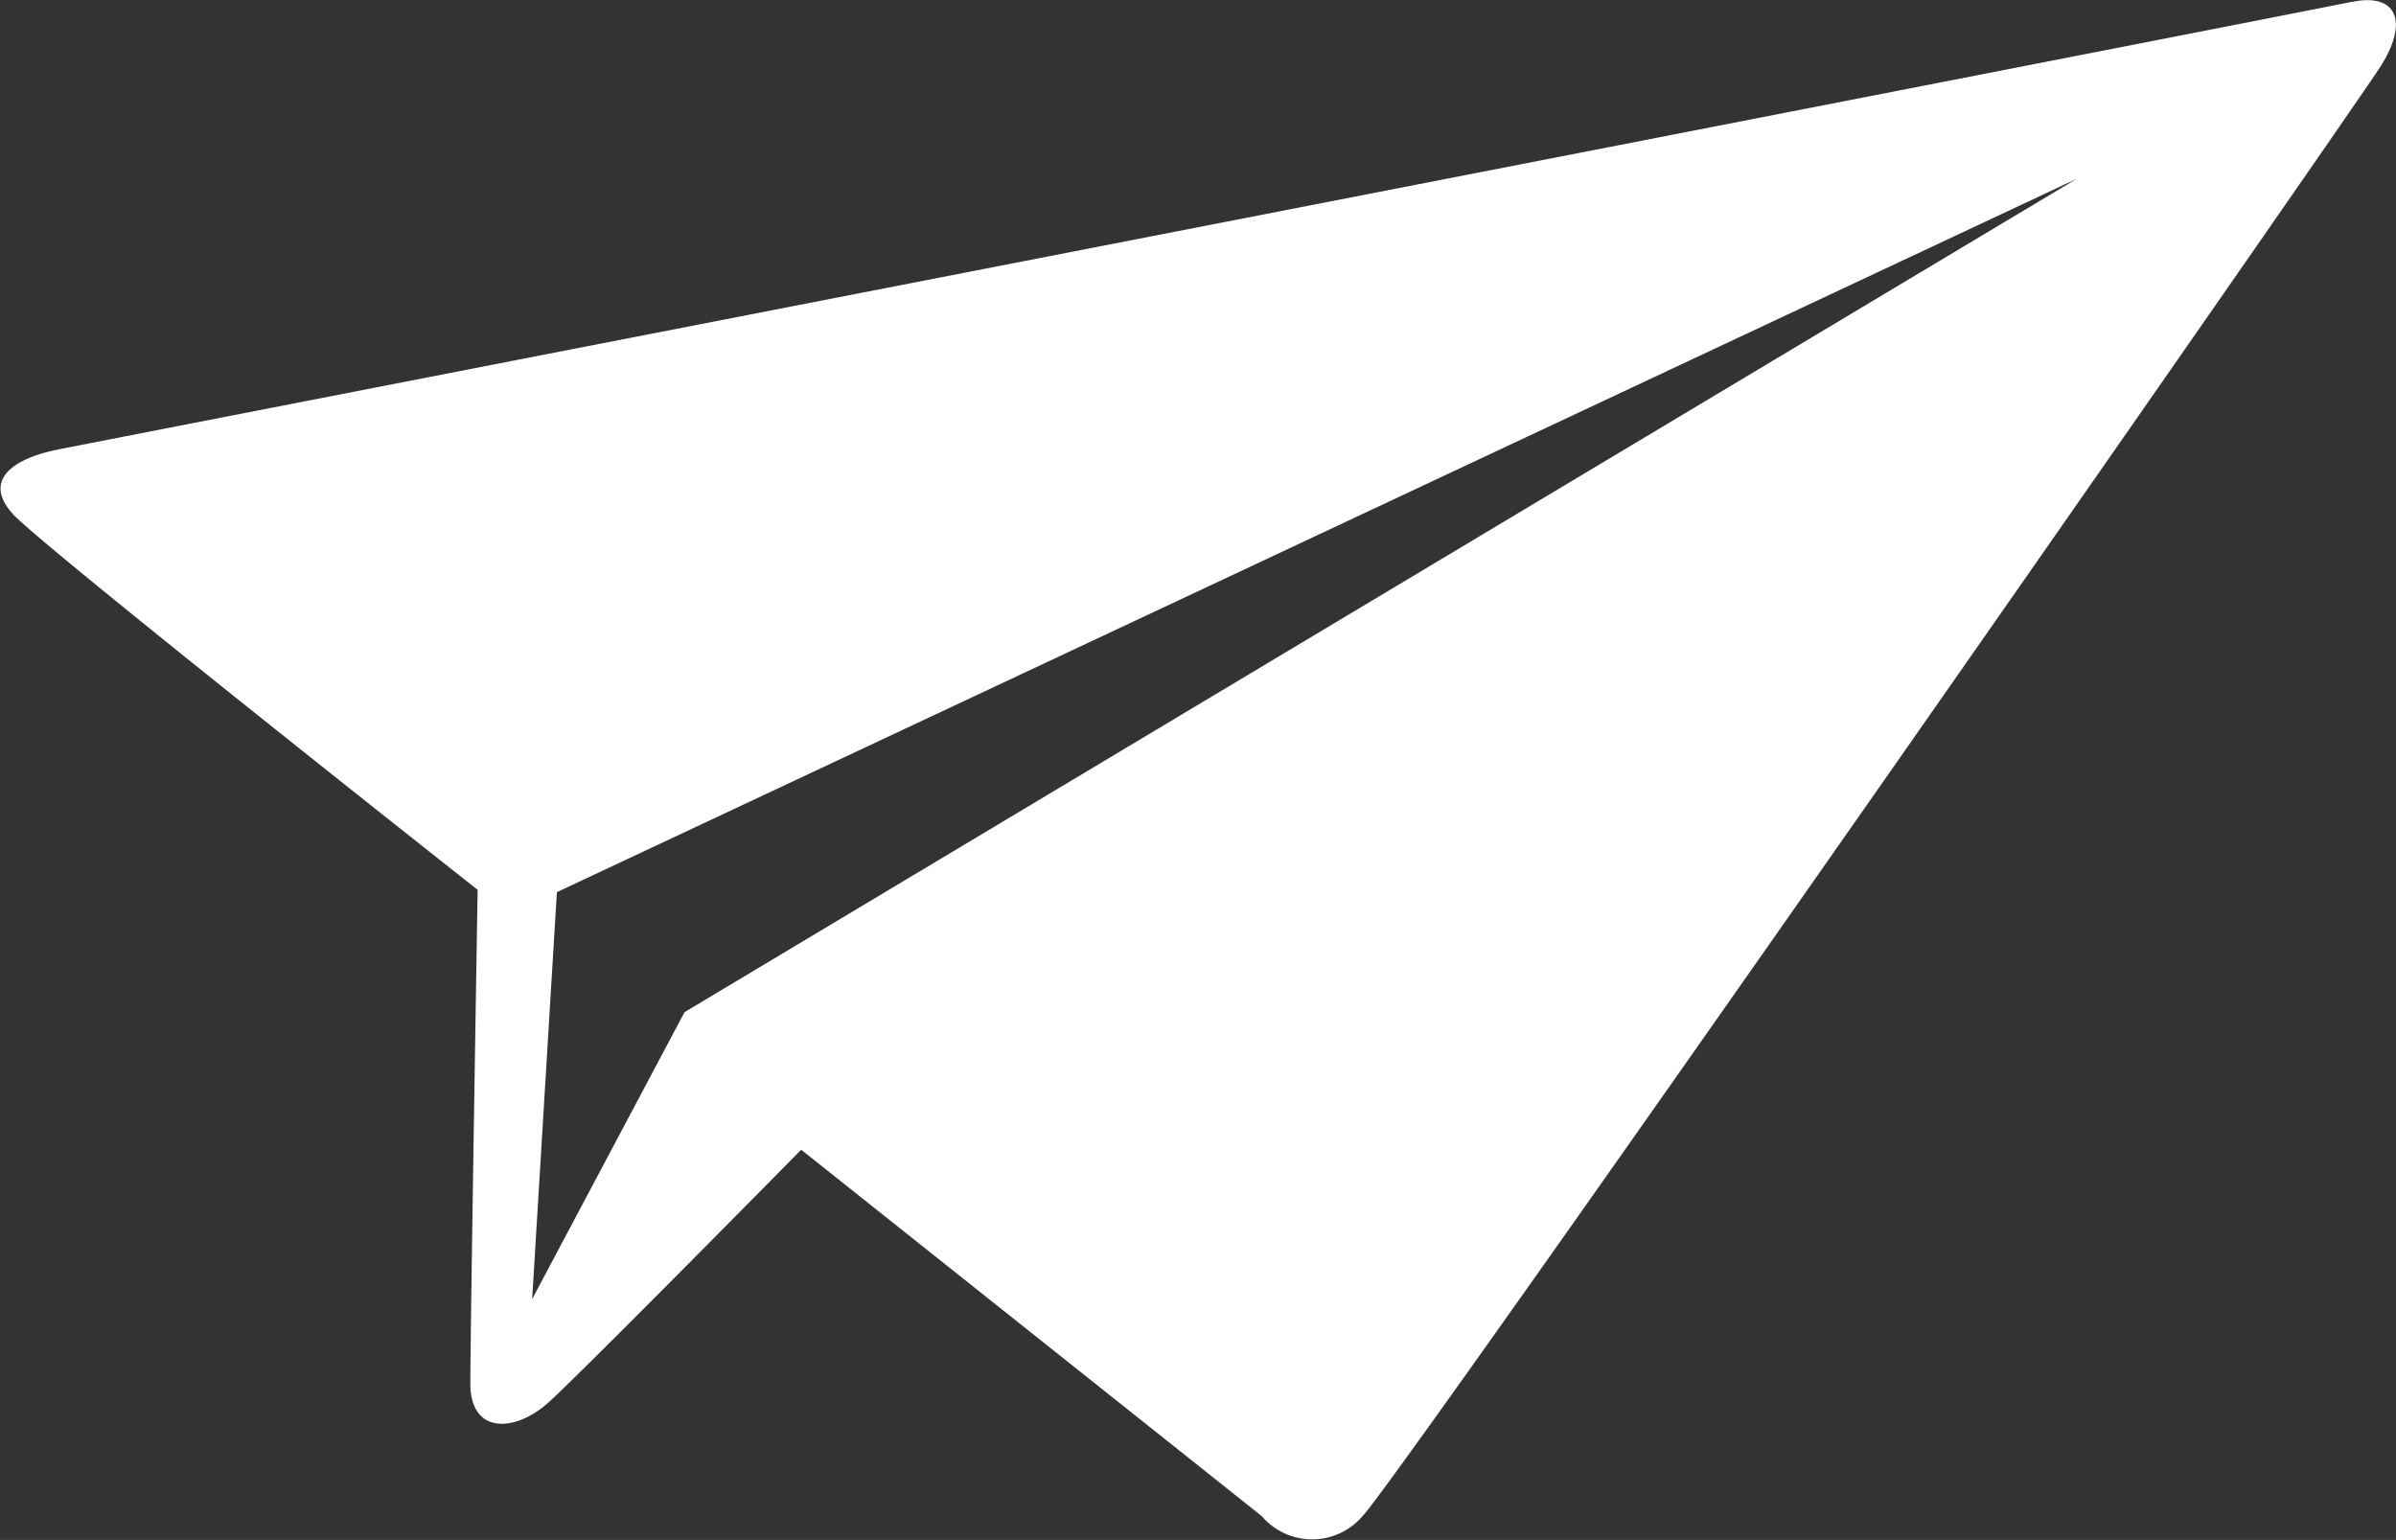
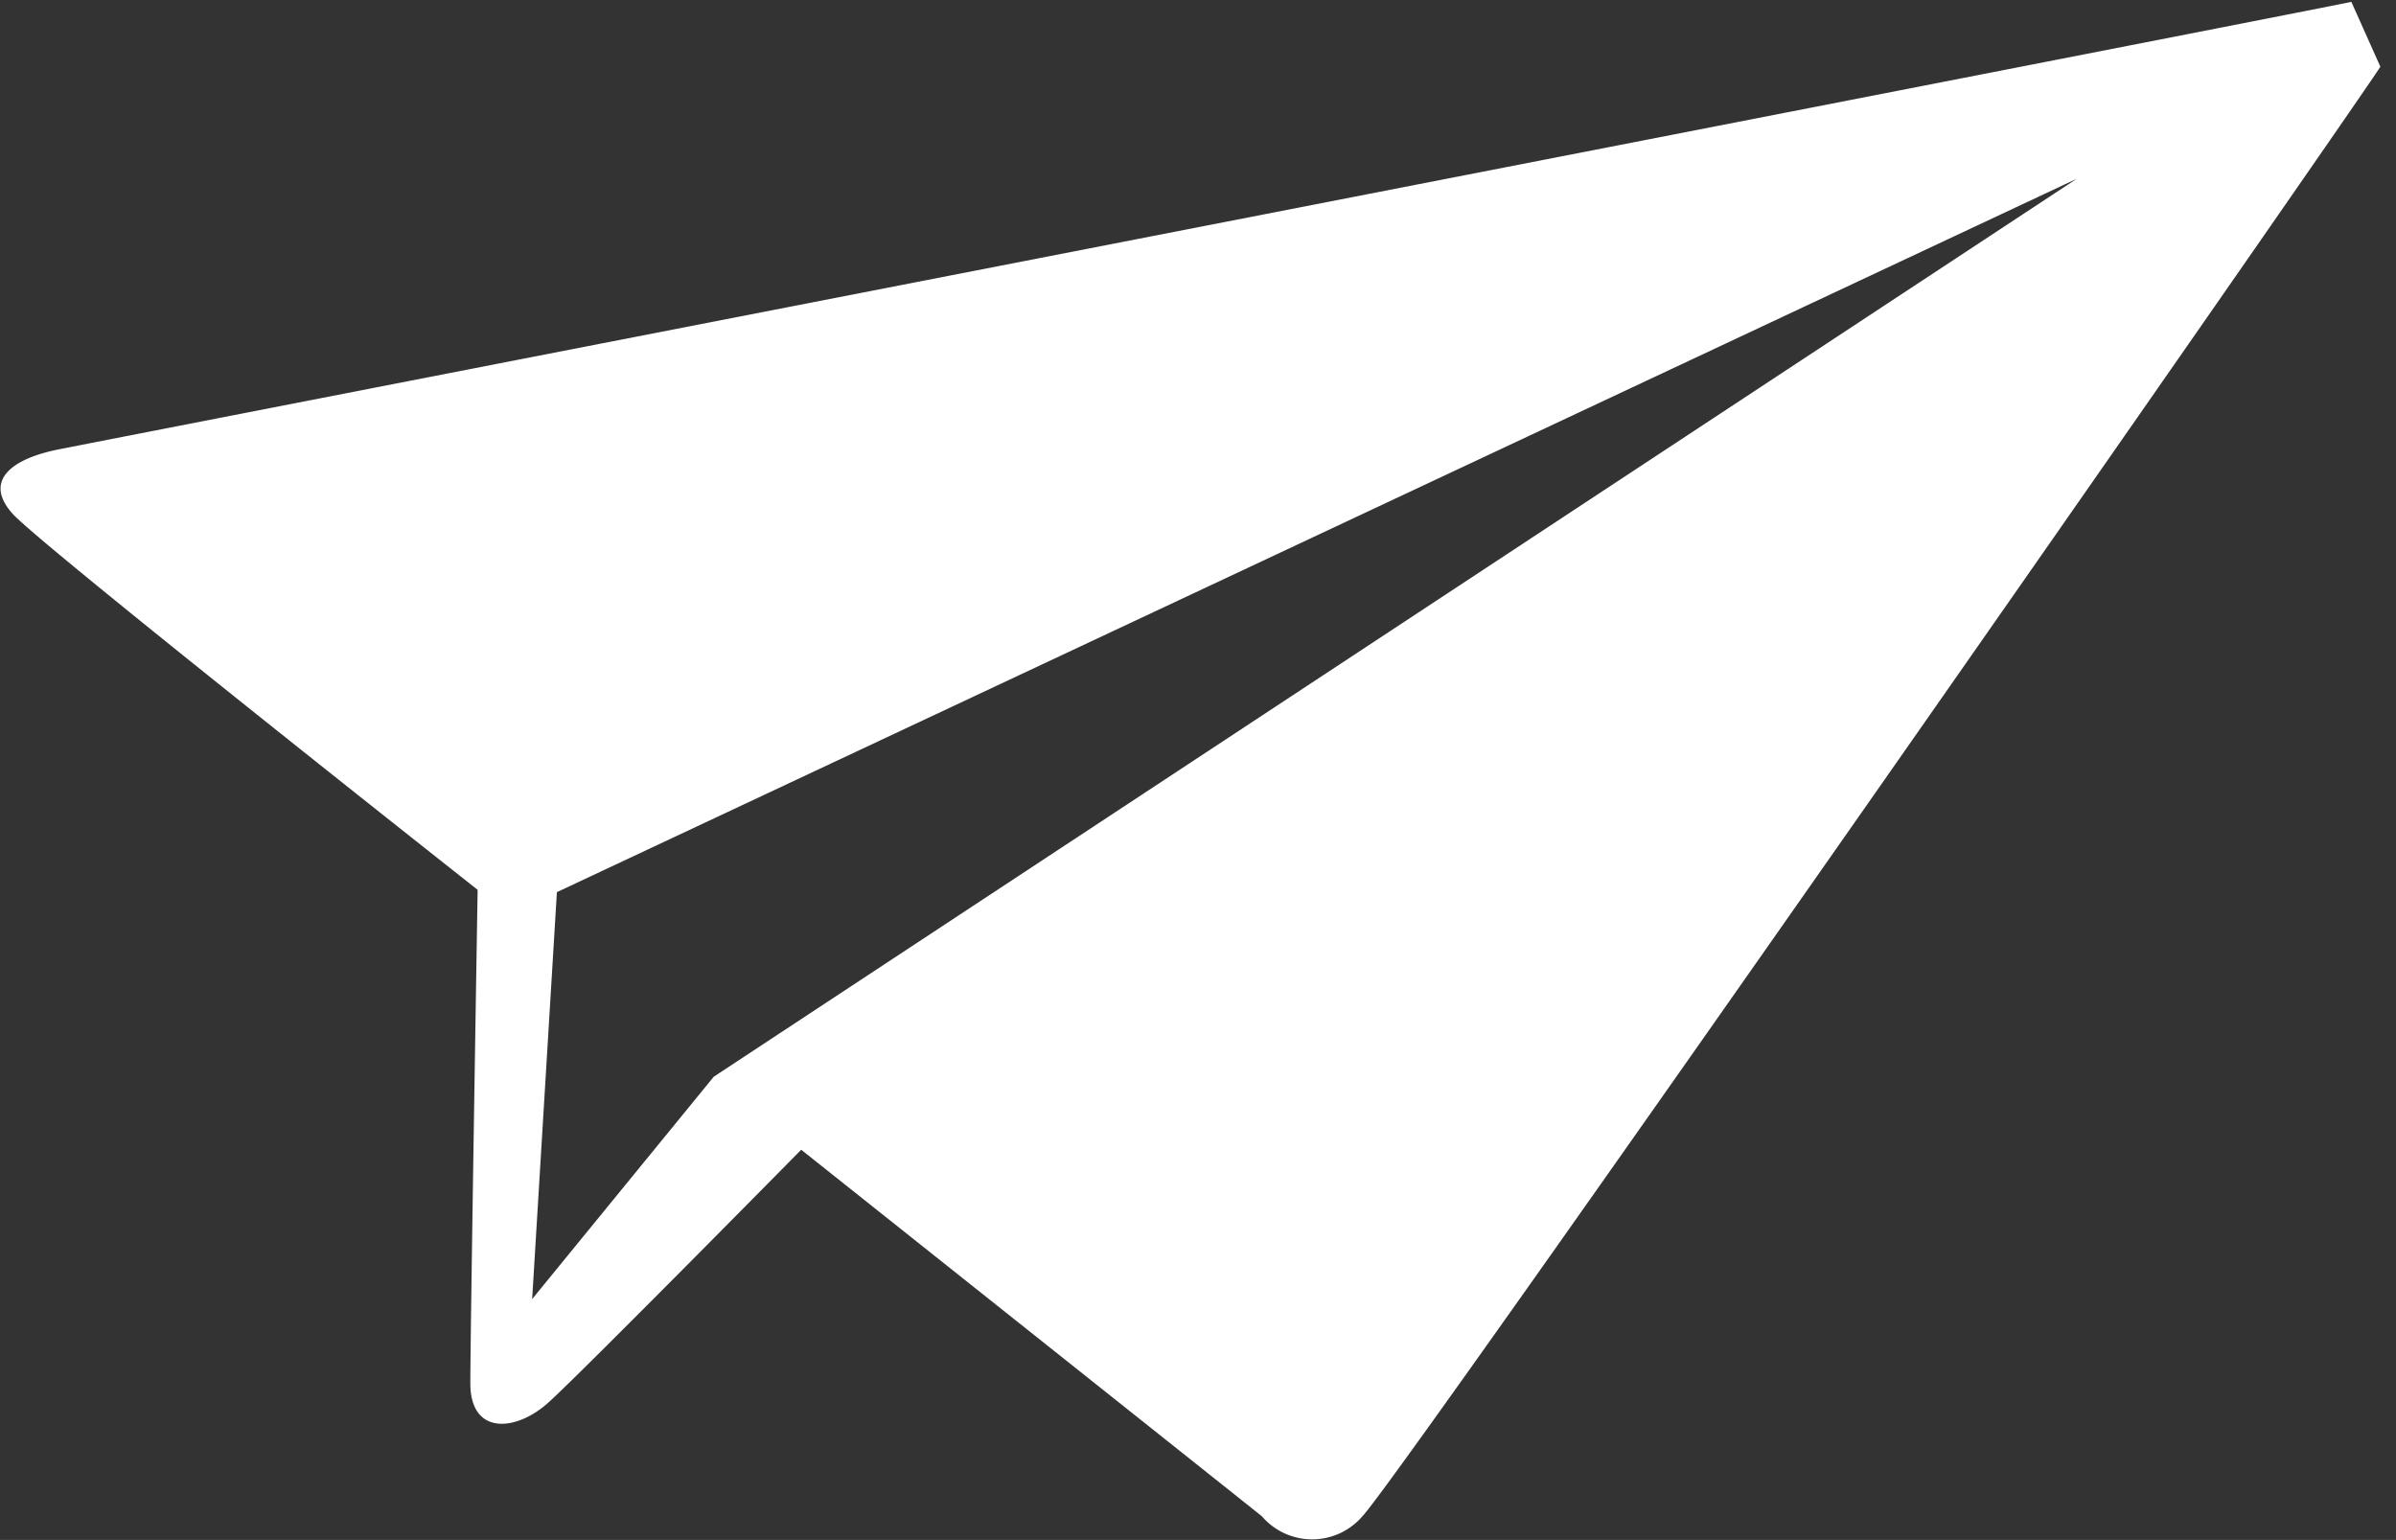
<svg xmlns="http://www.w3.org/2000/svg" width="37.091" height="23.841" viewBox="0 0 37.091 23.841">
  <rect x="0" y="0" width="37.091" height="23.841" fill="#333333" stroke="none" />
-   <path id="パス_2622" data-name="パス 2622" d="M36.4.029c-.7.151-34.751,6.779-35.5,6.93s-1.155.5-.7,1,7.194,5.817,7.194,5.817-.113,6.838-.113,7.641.7.753,1.205.3,3.917-3.917,3.917-3.917,6.629,5.273,7.131,5.674a1.025,1.025,0,0,0,1.557,0C21.633,22.928,36.4,1.736,36.849,1.033s.251-1.155-.452-1m-25.8,15.637L8.238,20.112l.383-6.3L32.15,2.767Z" transform="translate(0 0)" fill="#fff" />
+   <path id="パス_2622" data-name="パス 2622" d="M36.4.029c-.7.151-34.751,6.779-35.5,6.93s-1.155.5-.7,1,7.194,5.817,7.194,5.817-.113,6.838-.113,7.641.7.753,1.205.3,3.917-3.917,3.917-3.917,6.629,5.273,7.131,5.674a1.025,1.025,0,0,0,1.557,0C21.633,22.928,36.4,1.736,36.849,1.033m-25.8,15.637L8.238,20.112l.383-6.3L32.15,2.767Z" transform="translate(0 0)" fill="#fff" />
</svg>